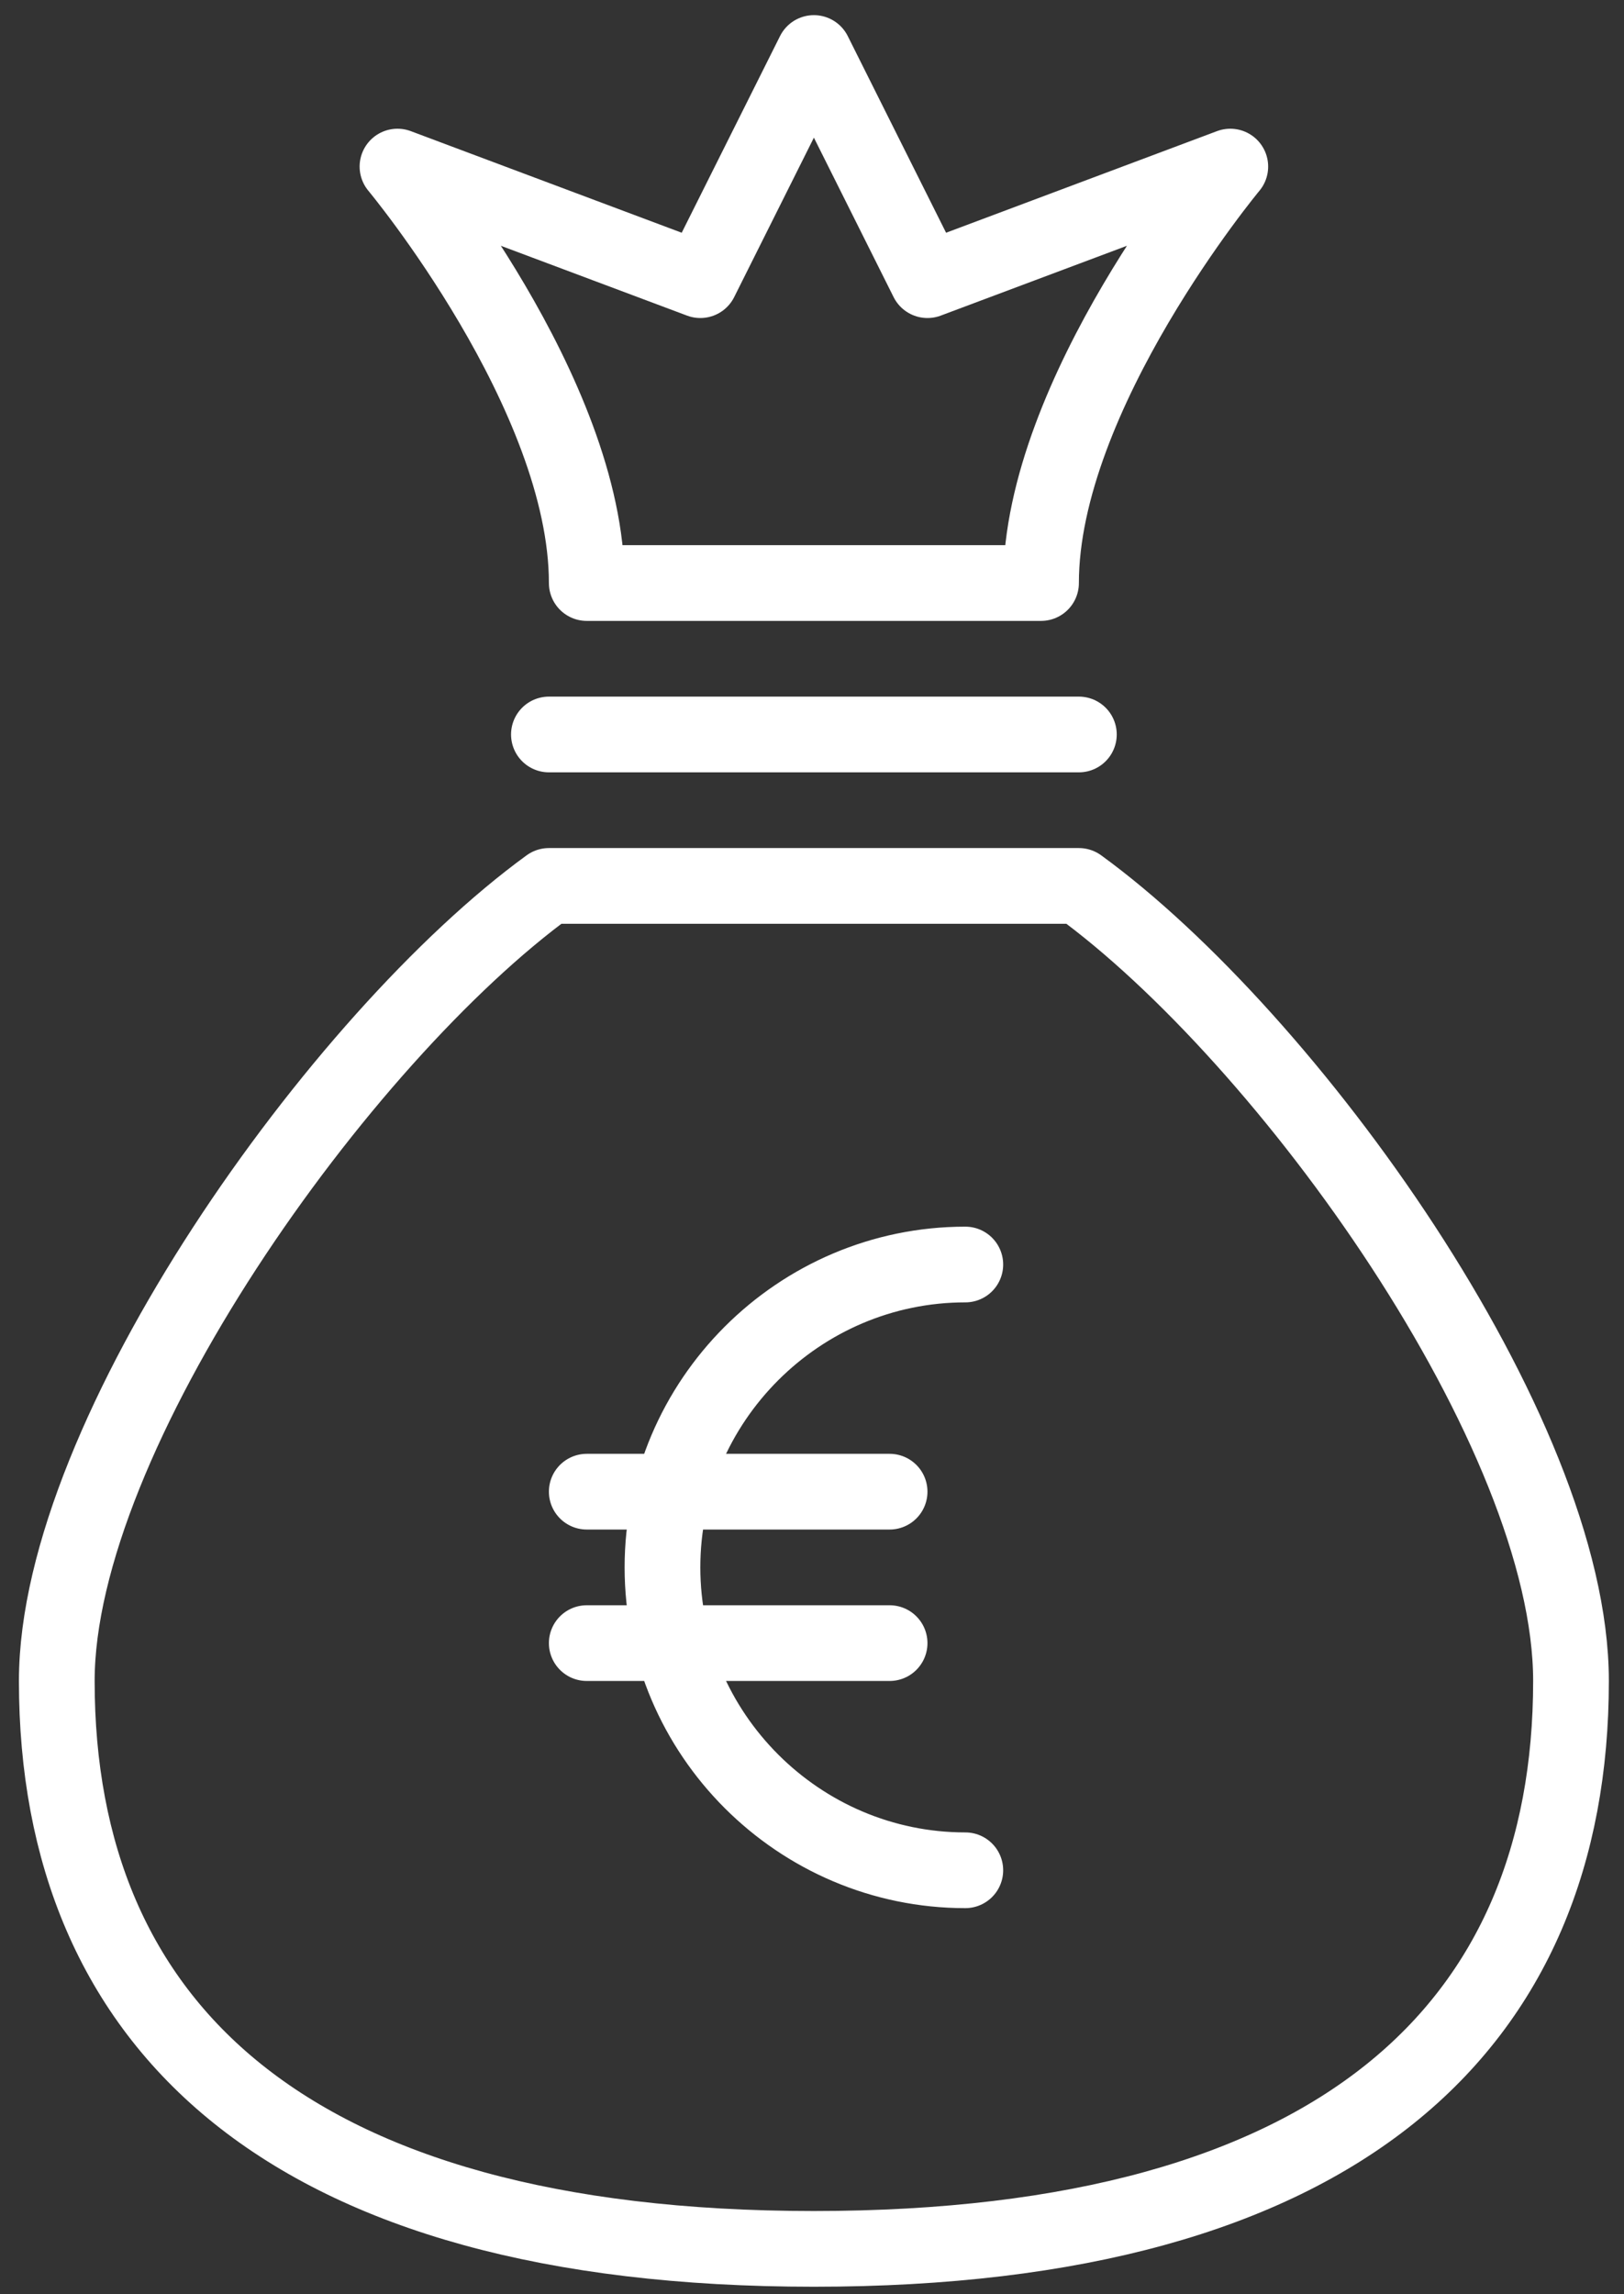
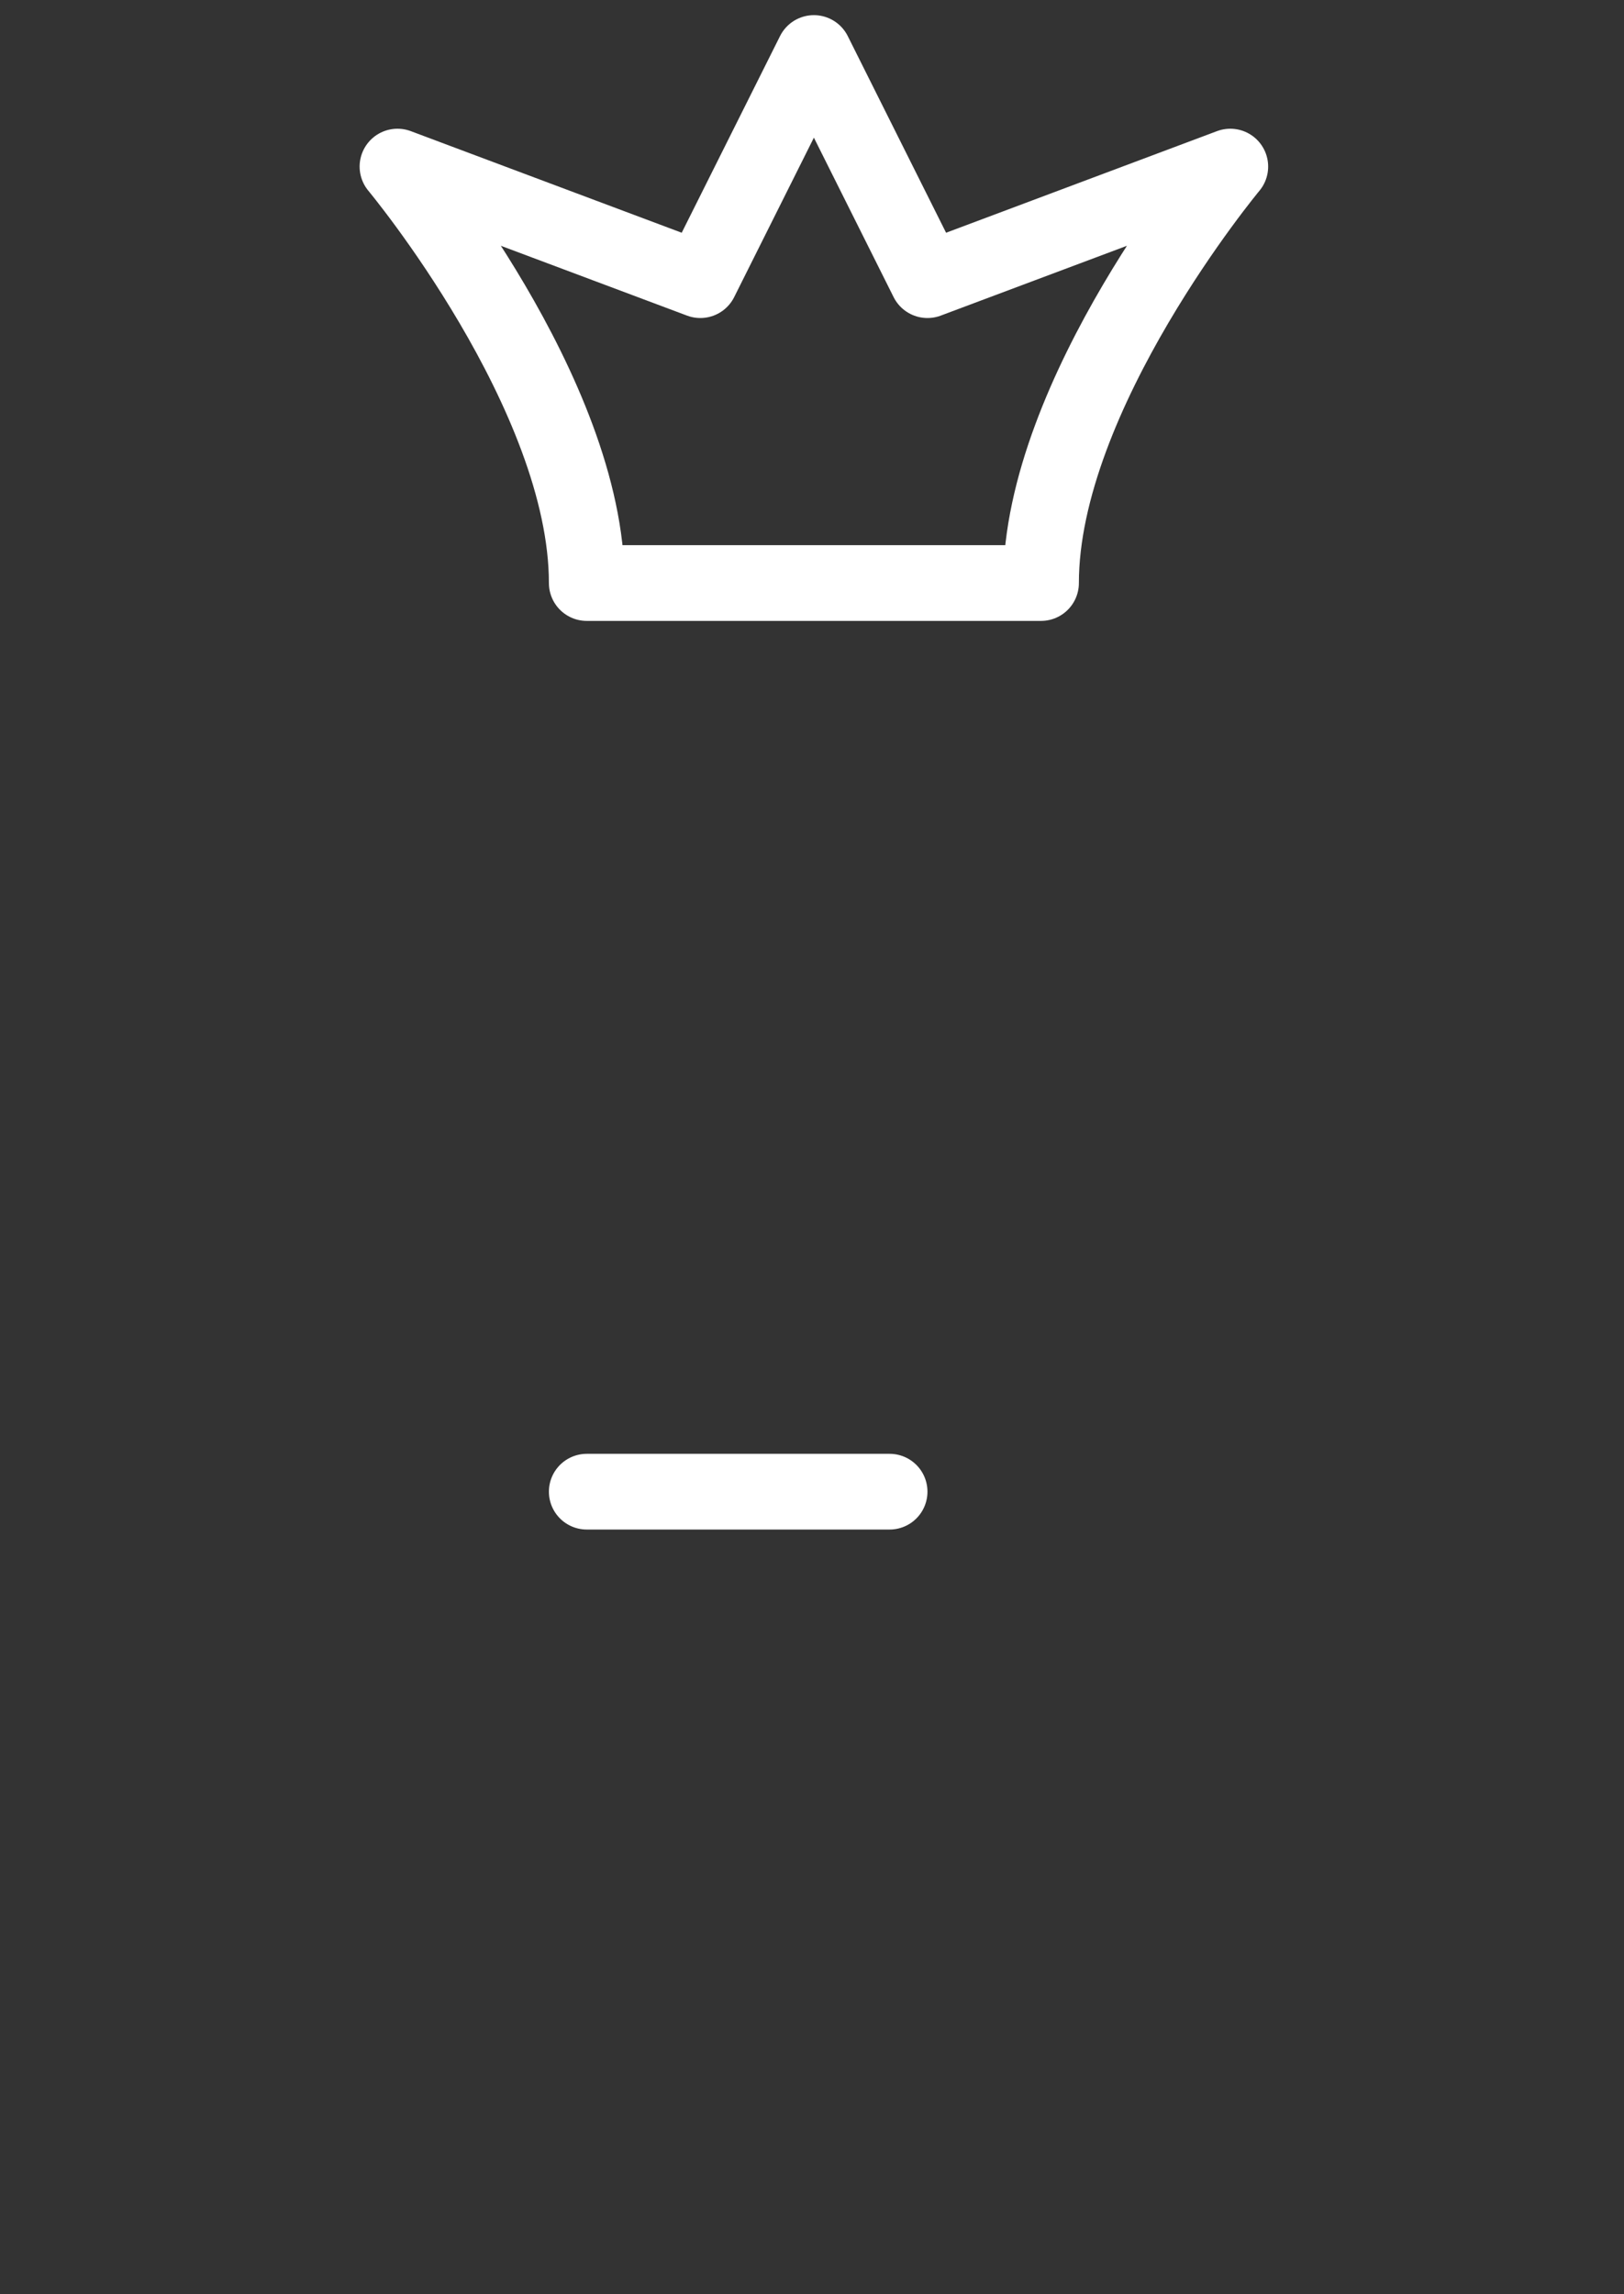
<svg xmlns="http://www.w3.org/2000/svg" version="1.1" id="icons" x="0px" y="0px" viewBox="0 0 42.9 60.6" enable-background="new 0 0 42.9 60.6" xml:space="preserve">
  <rect x="0" y="0" width="42.9" height="60.6" fill="#333333" stroke="none" />
  <g>
    <line fill="none" stroke="#FFFFFF" stroke-width="2" stroke-linecap="round" stroke-linejoin="round" stroke-miterlimit="10" x1="15.5" y1="39.4" x2="23.5" y2="39.4" />
-     <line fill="none" stroke="#FFFFFF" stroke-width="2" stroke-linecap="round" stroke-linejoin="round" stroke-miterlimit="10" x1="15.5" y1="43.4" x2="23.5" y2="43.4" />
-     <path fill="none" stroke="#FFFFFF" stroke-width="2" stroke-linecap="round" stroke-linejoin="round" stroke-miterlimit="10" d="   M28.5,23.4h-14c-5.5,4-13,14.5-13,21c0,9.1,6.1,15,20,15s20-5.9,20-15C41.5,37.8,34,27.4,28.5,23.4z" />
-     <line fill="none" stroke="#FFFFFF" stroke-width="2" stroke-linecap="round" stroke-linejoin="round" stroke-miterlimit="10" x1="14.5" y1="19.4" x2="28.5" y2="19.4" />
    <path fill="none" stroke="#FFFFFF" stroke-width="2" stroke-linecap="round" stroke-linejoin="round" stroke-miterlimit="10" d="   M32.5,4.4l-8,3l-3-6l-3,6l-8-3c0,0,5,6,5,11h12C27.5,10.4,32.5,4.4,32.5,4.4z" />
-     <path fill="none" stroke="#FFFFFF" stroke-width="2" stroke-linecap="round" stroke-linejoin="round" stroke-miterlimit="10" d="   M25.5,49.4c-4.4,0-8-3.6-8-8s3.6-8,8-8" />
  </g>
</svg>